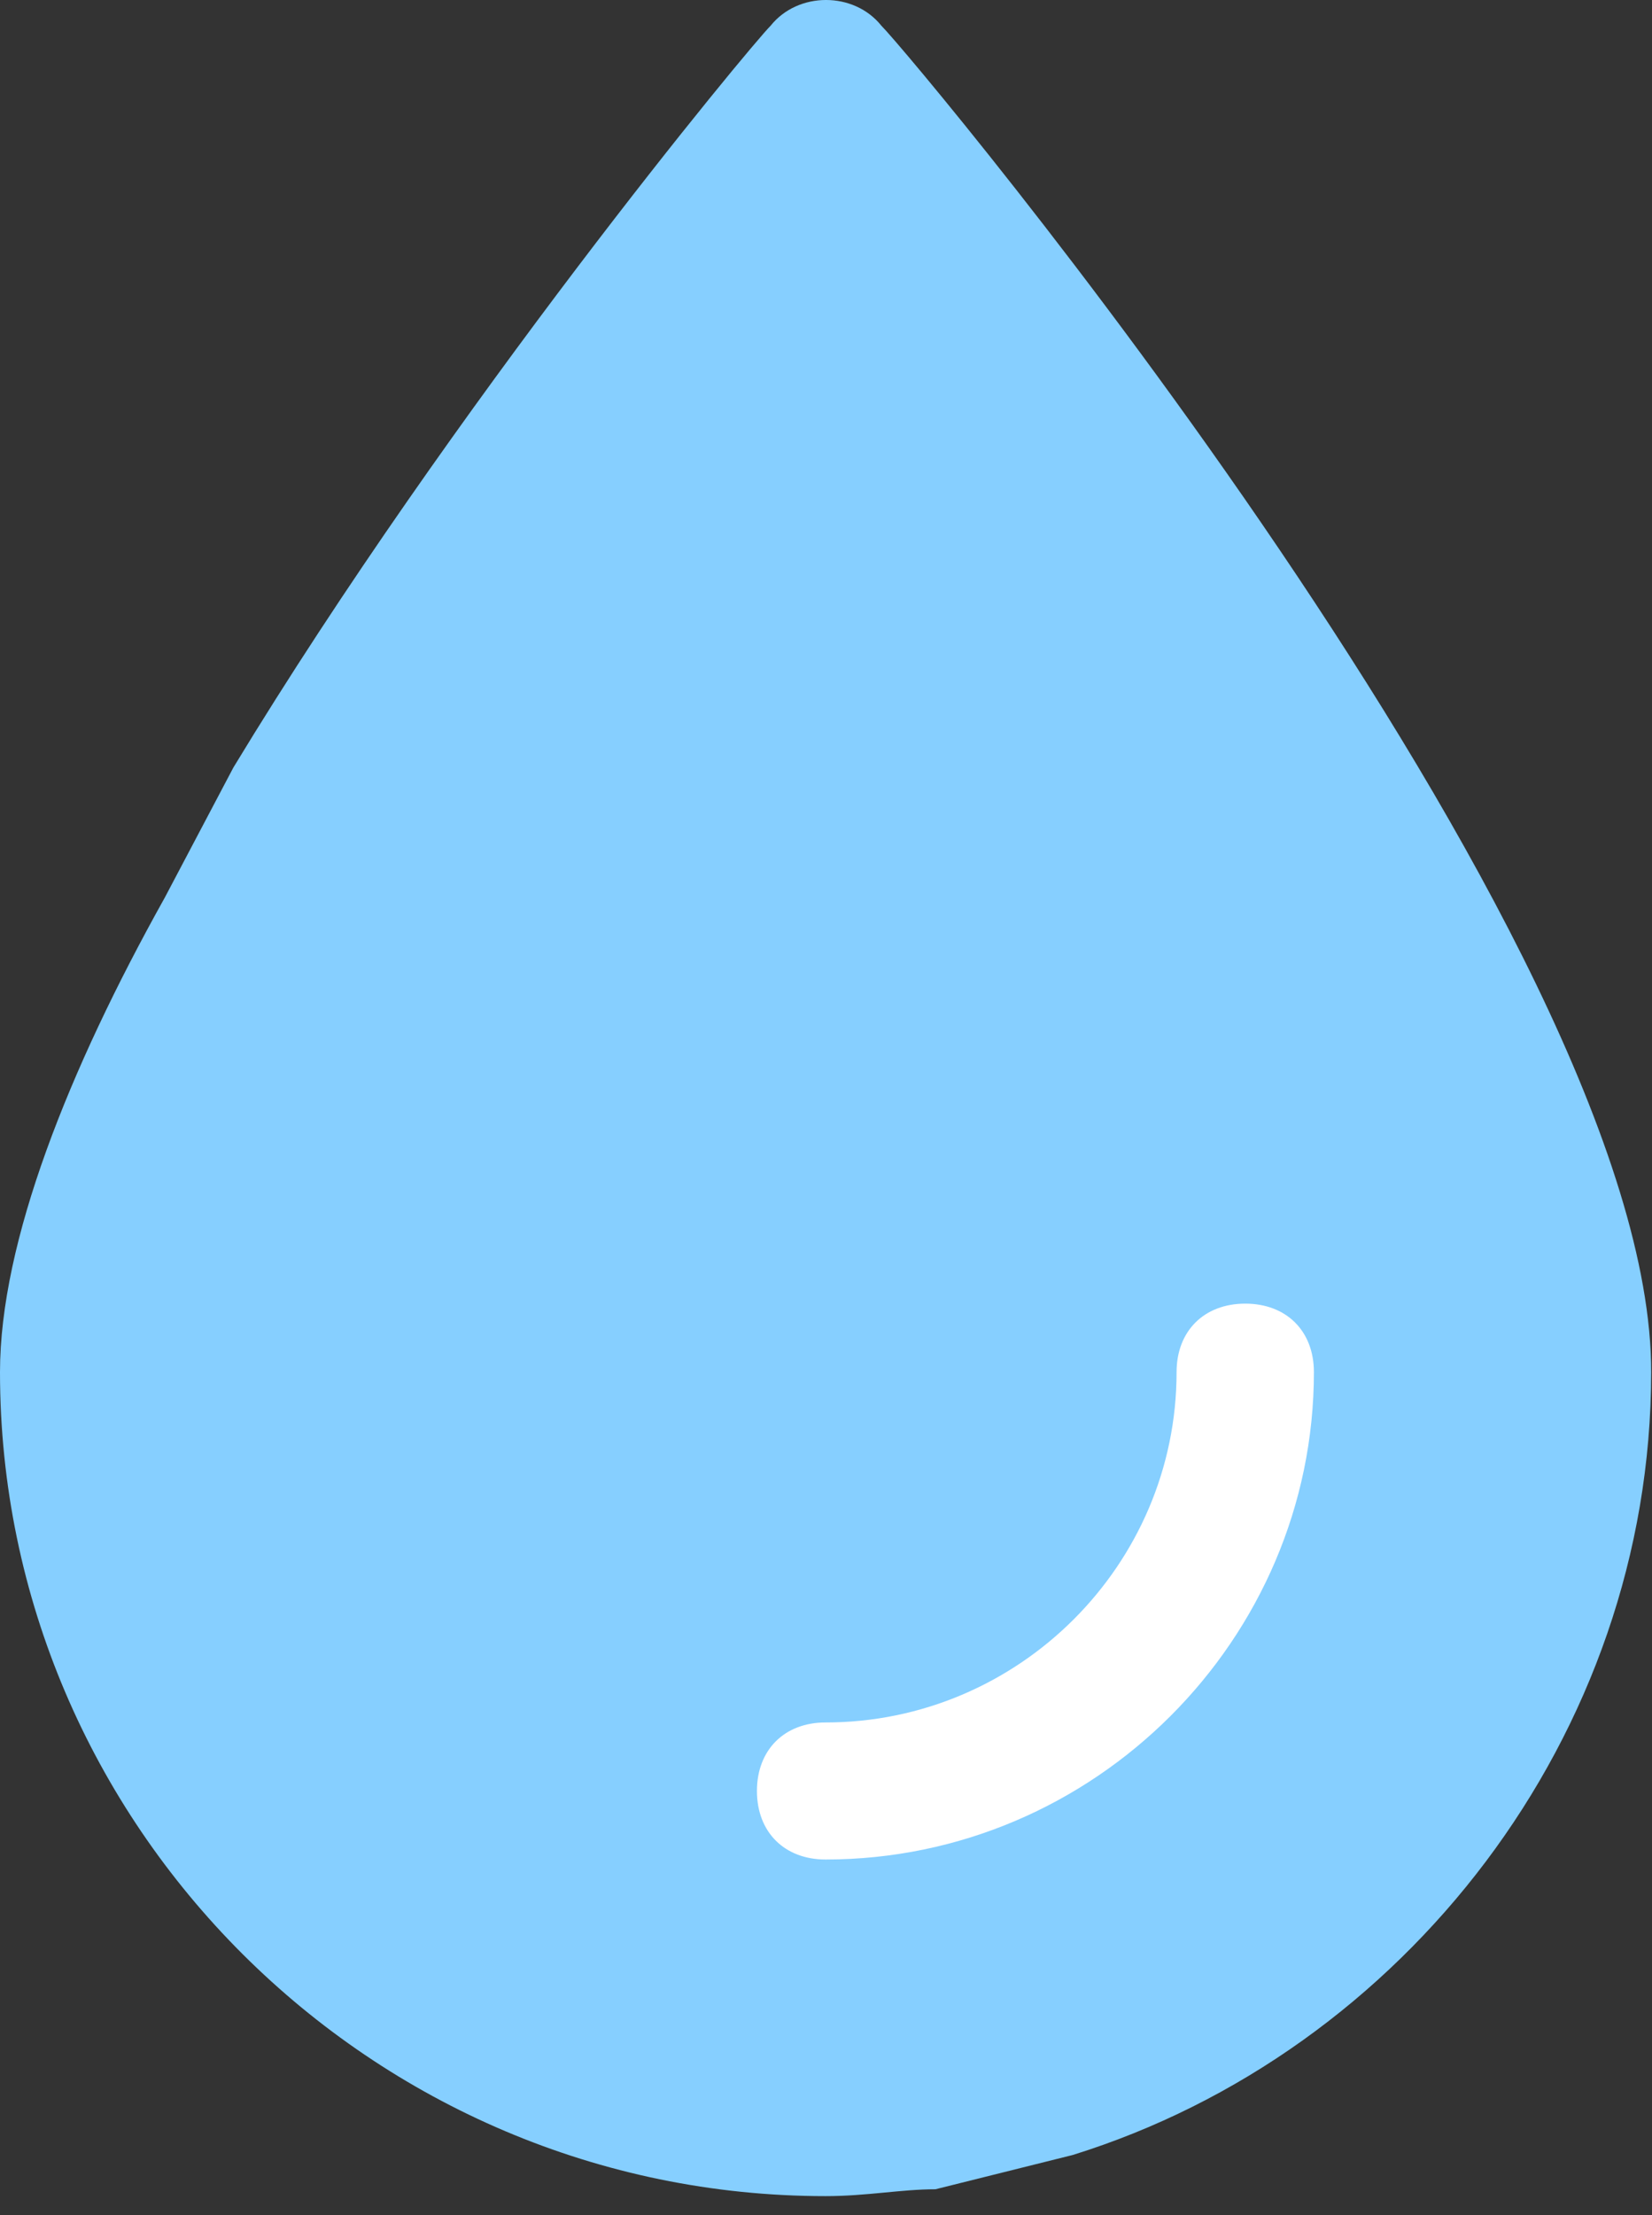
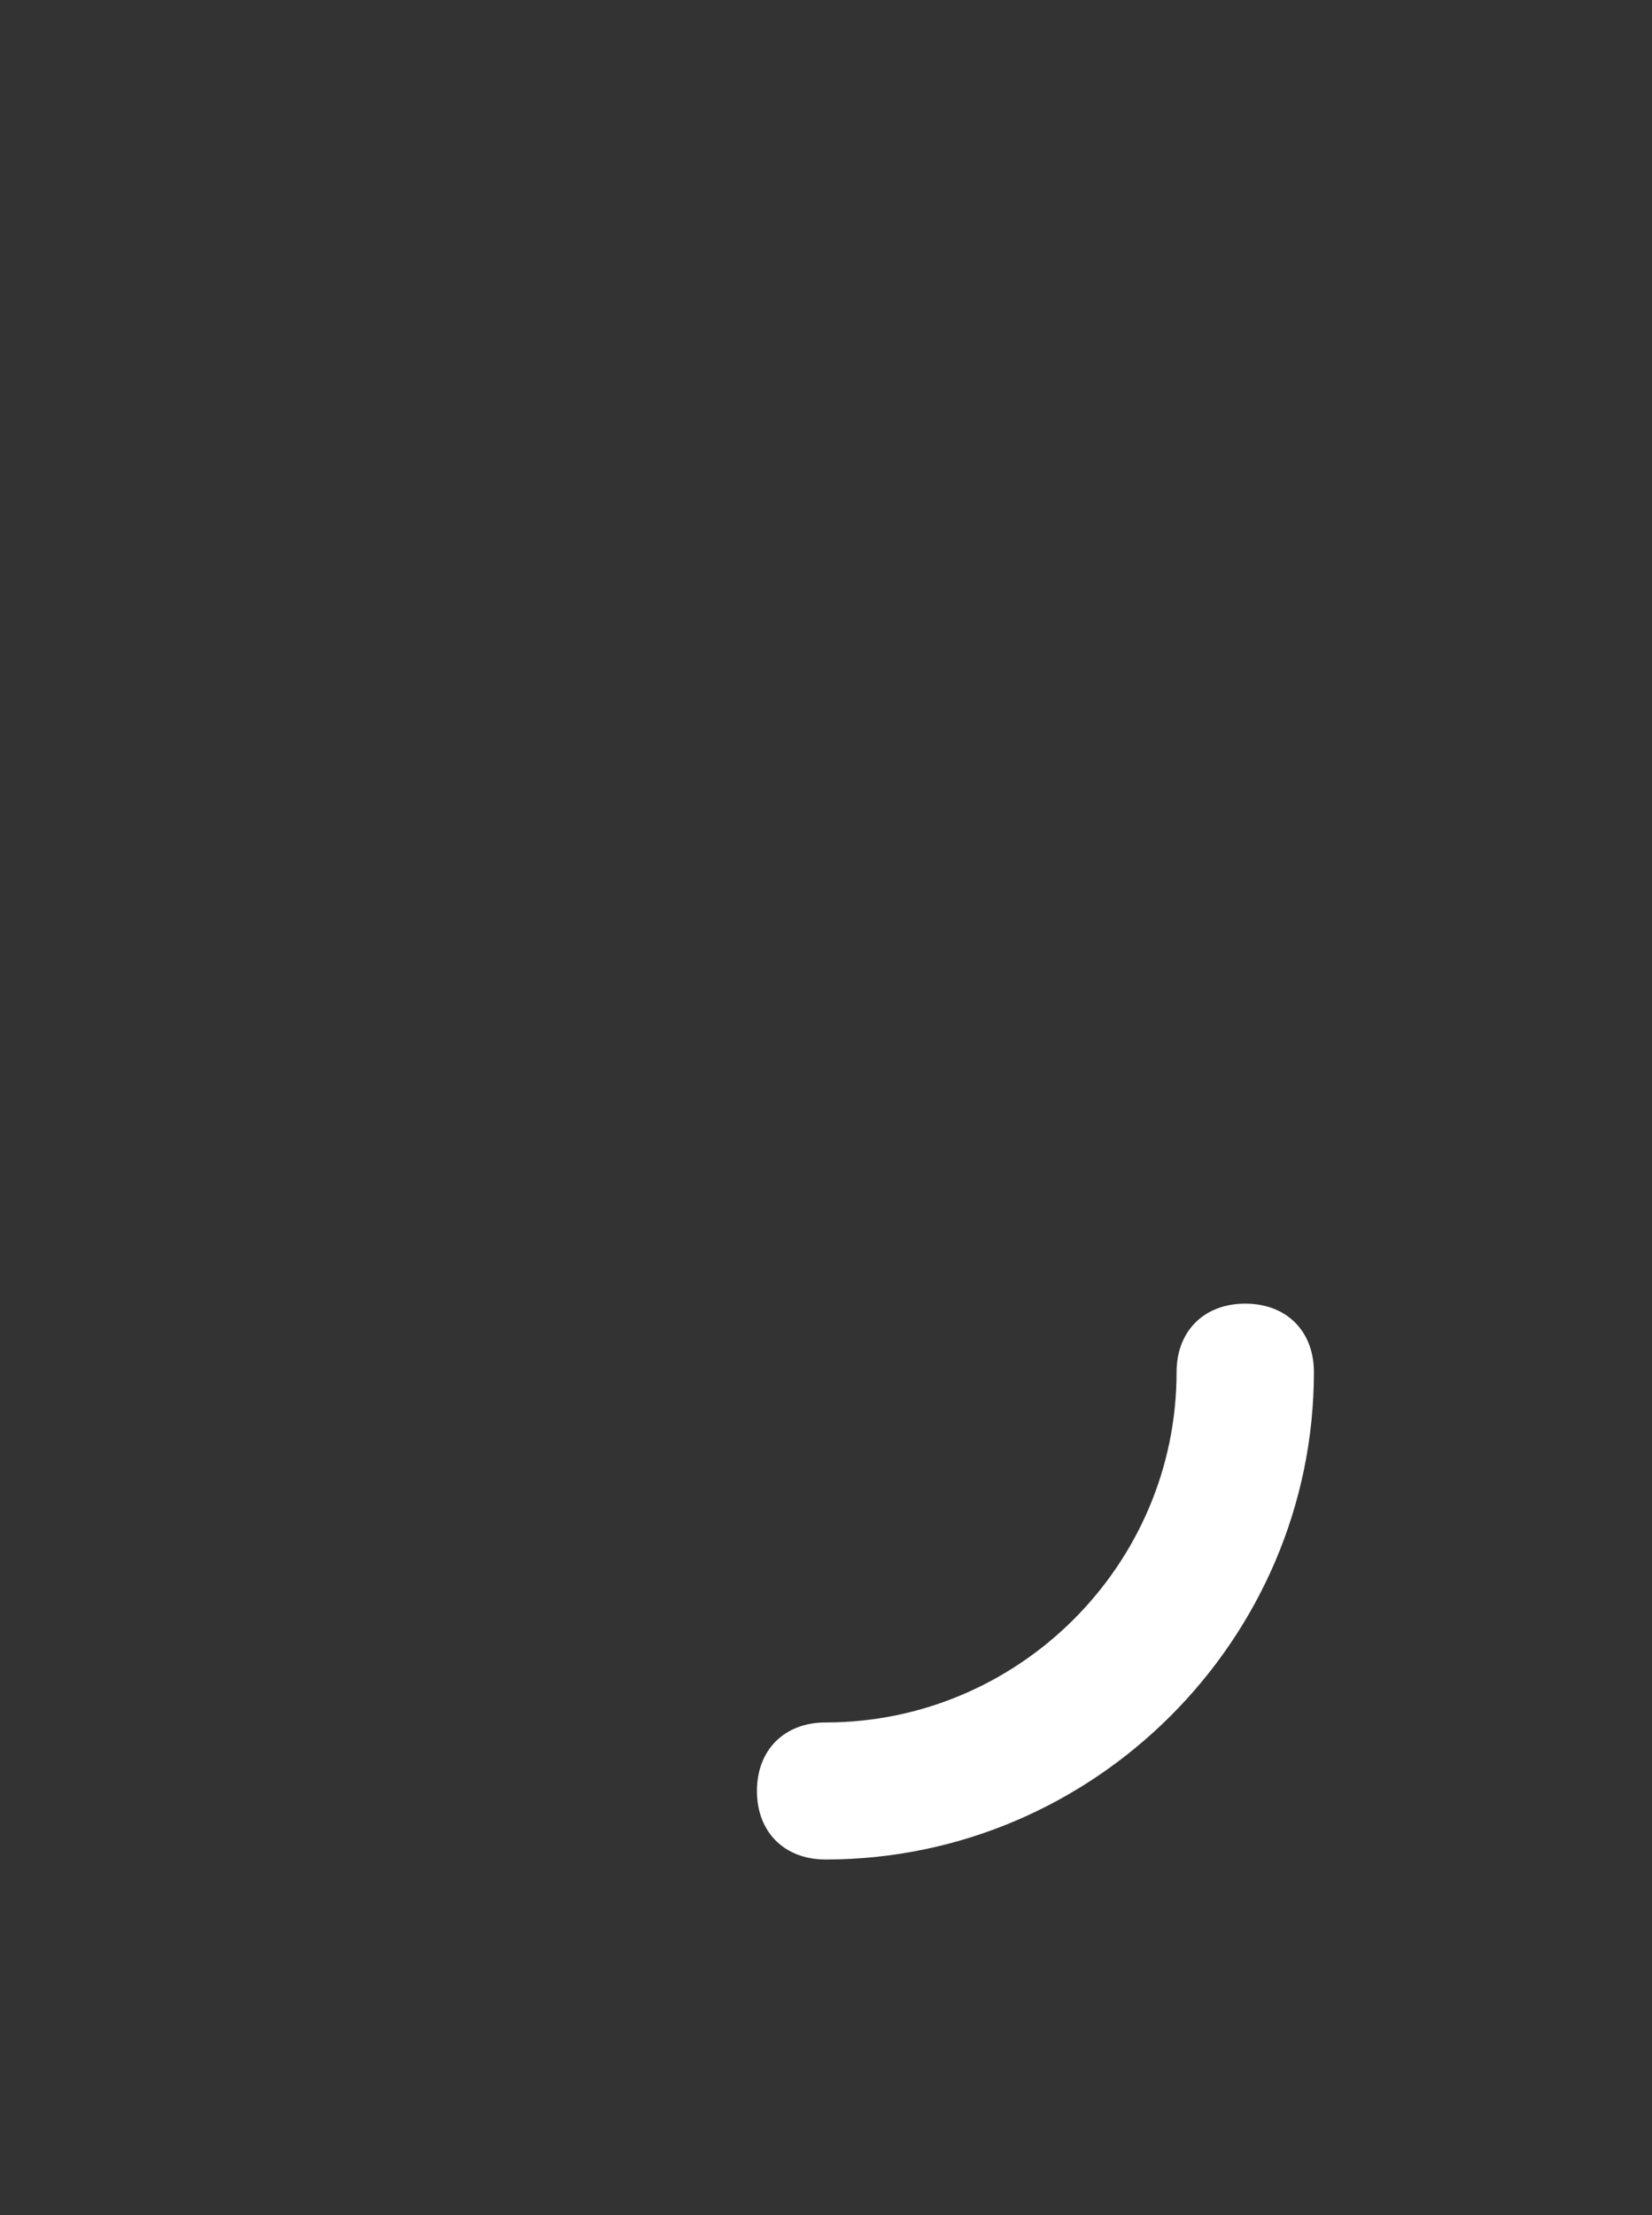
<svg xmlns="http://www.w3.org/2000/svg" width="47" height="63" viewBox="0 0 47 63" fill="none">
  <rect x="0" y="0" width="47" height="63" fill="#333333" stroke="none" />
-   <path d="M25.075 0.731C24.294 -0.244 22.706 -0.244 21.925 0.731C21.339 1.315 12.916 11.474 6.641 21.828L4.688 25.53C1.953 30.427 0 35.324 0 39.026C0 51.913 10.572 62.462 23.488 62.462C24.66 62.462 25.636 62.267 26.613 62.267L30.52 61.292C39.919 58.369 46.976 49.38 46.976 39.026C47 26.724 26.051 1.705 25.075 0.731Z" fill="#86CFFF" />
  <path d="M21.535 50.939C21.535 52.108 22.317 52.888 23.488 52.888C31.131 52.888 37.381 46.627 37.381 39.026C37.381 37.857 36.6 37.078 35.428 37.078C34.256 37.078 33.474 37.857 33.474 39.026C33.474 44.508 28.982 48.99 23.488 48.99C22.317 48.99 21.535 49.77 21.535 50.939Z" fill="white" />
</svg>